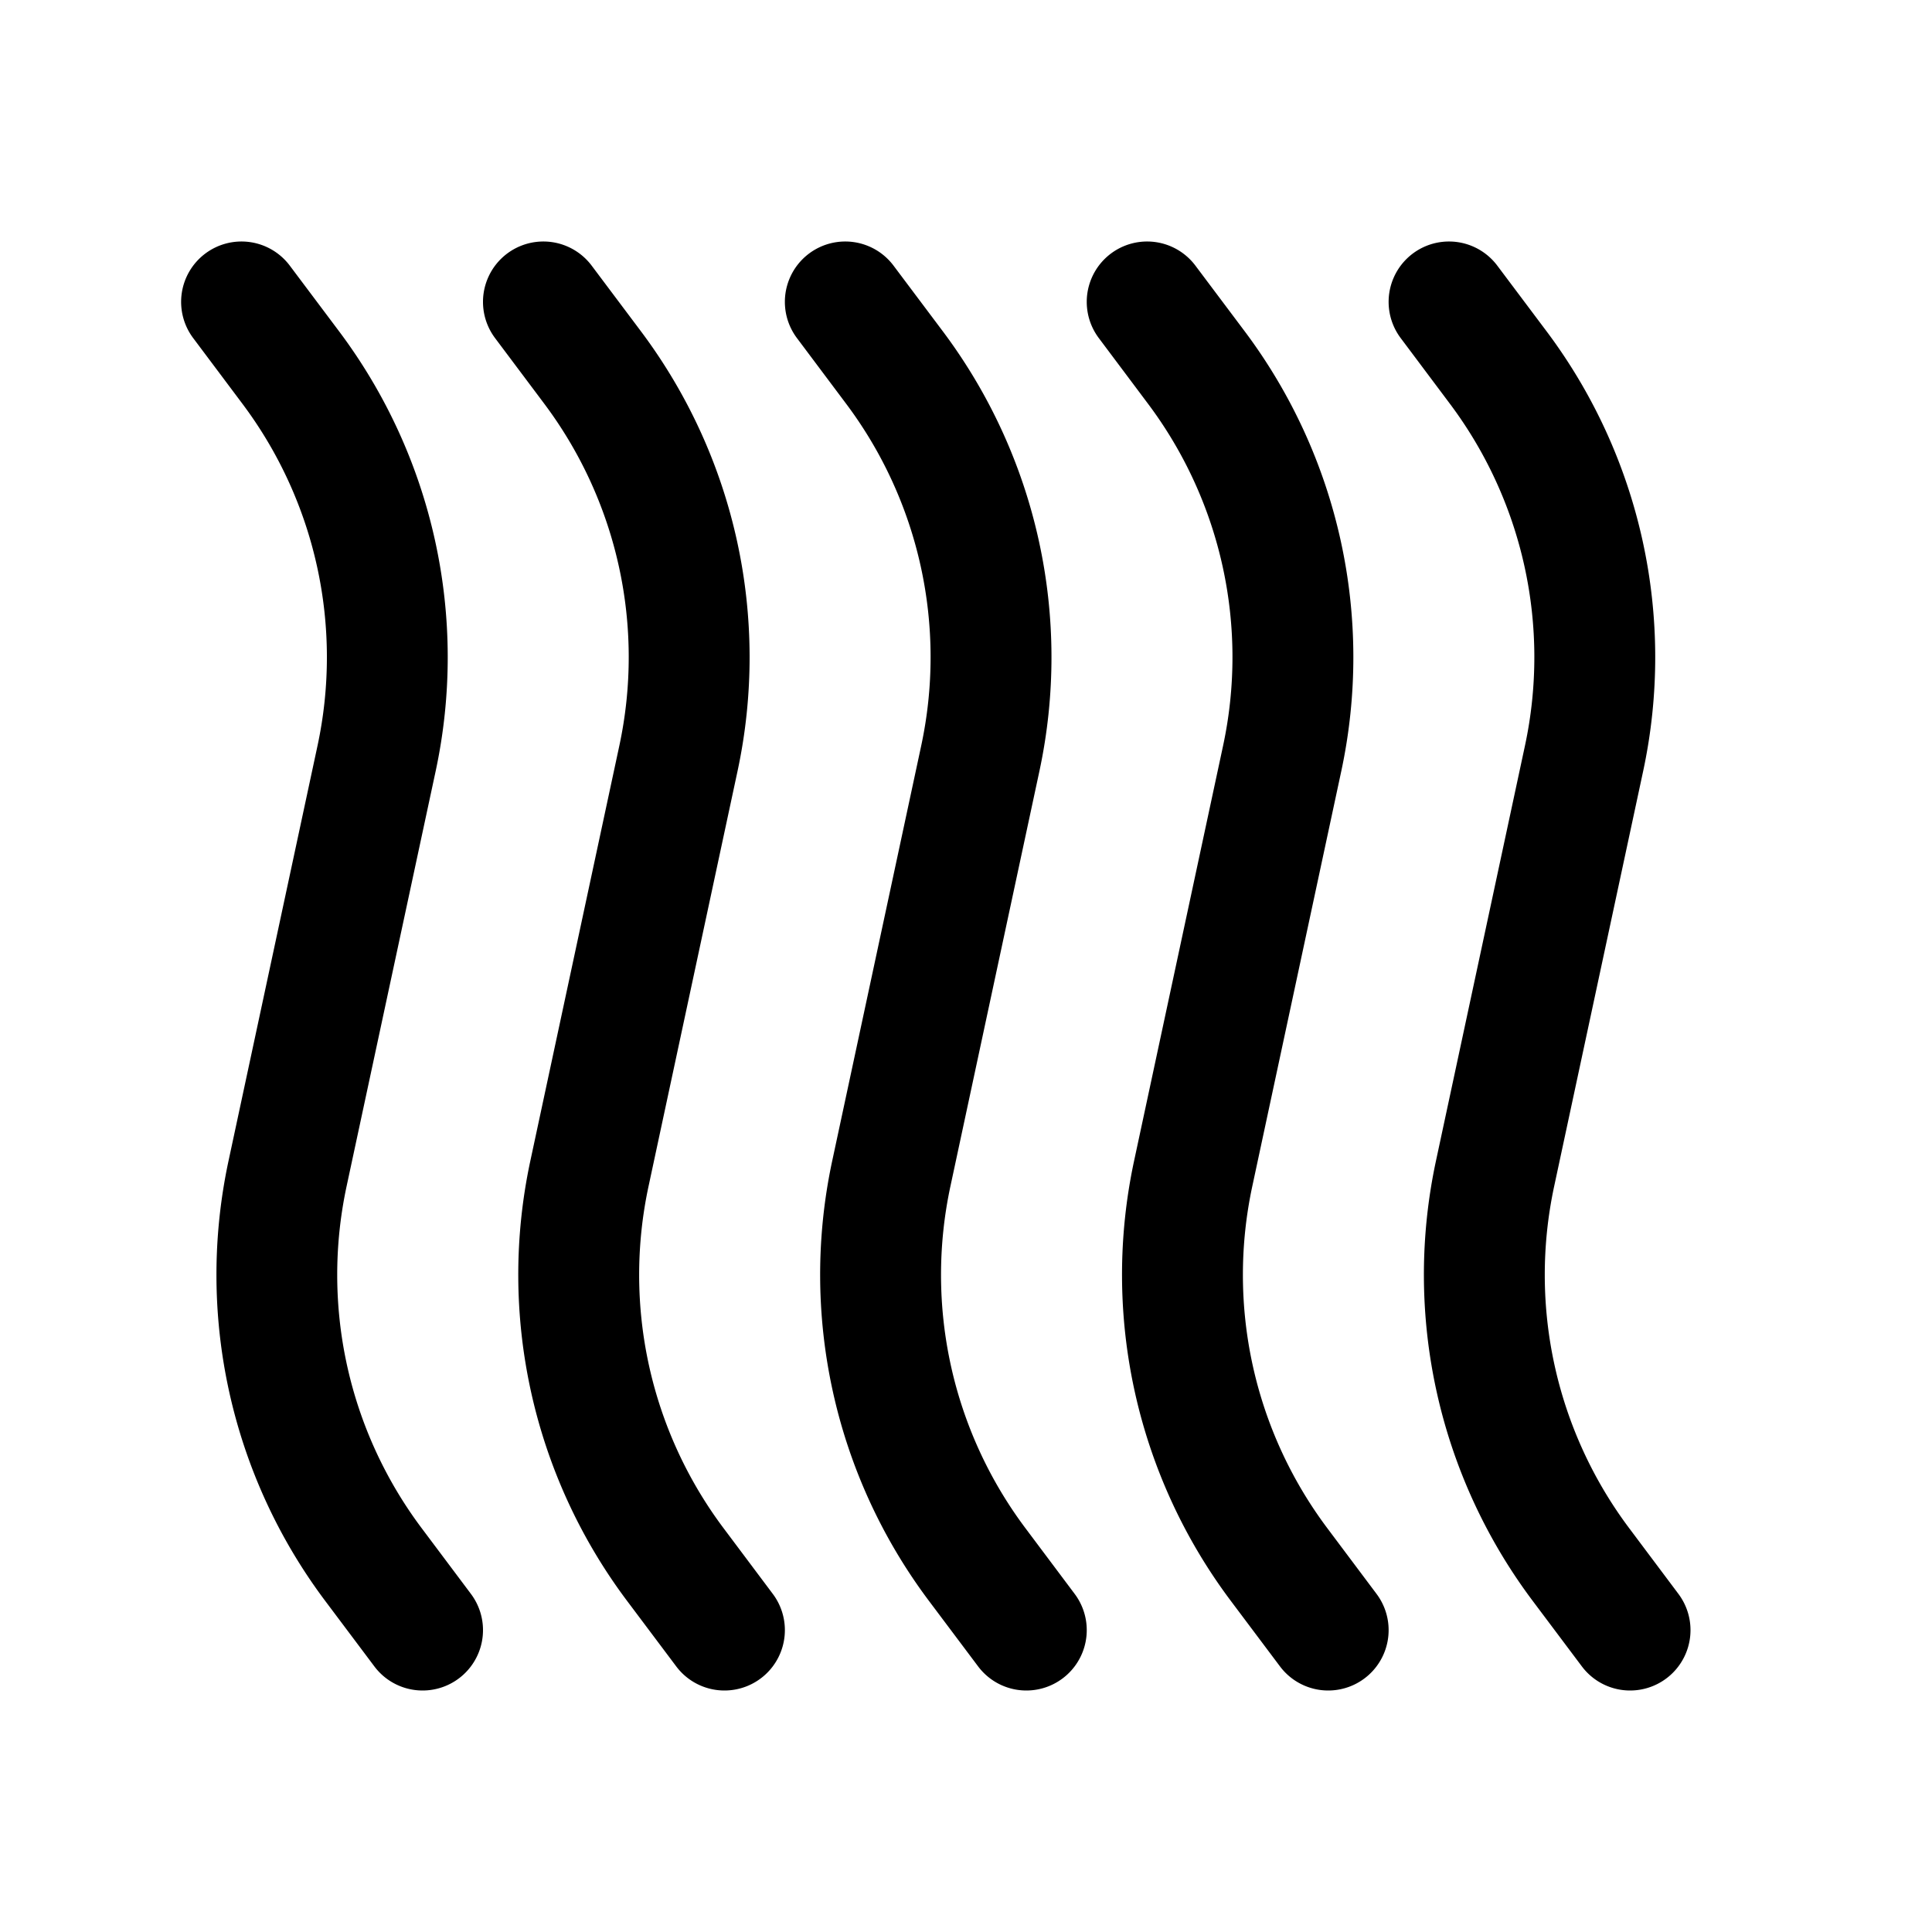
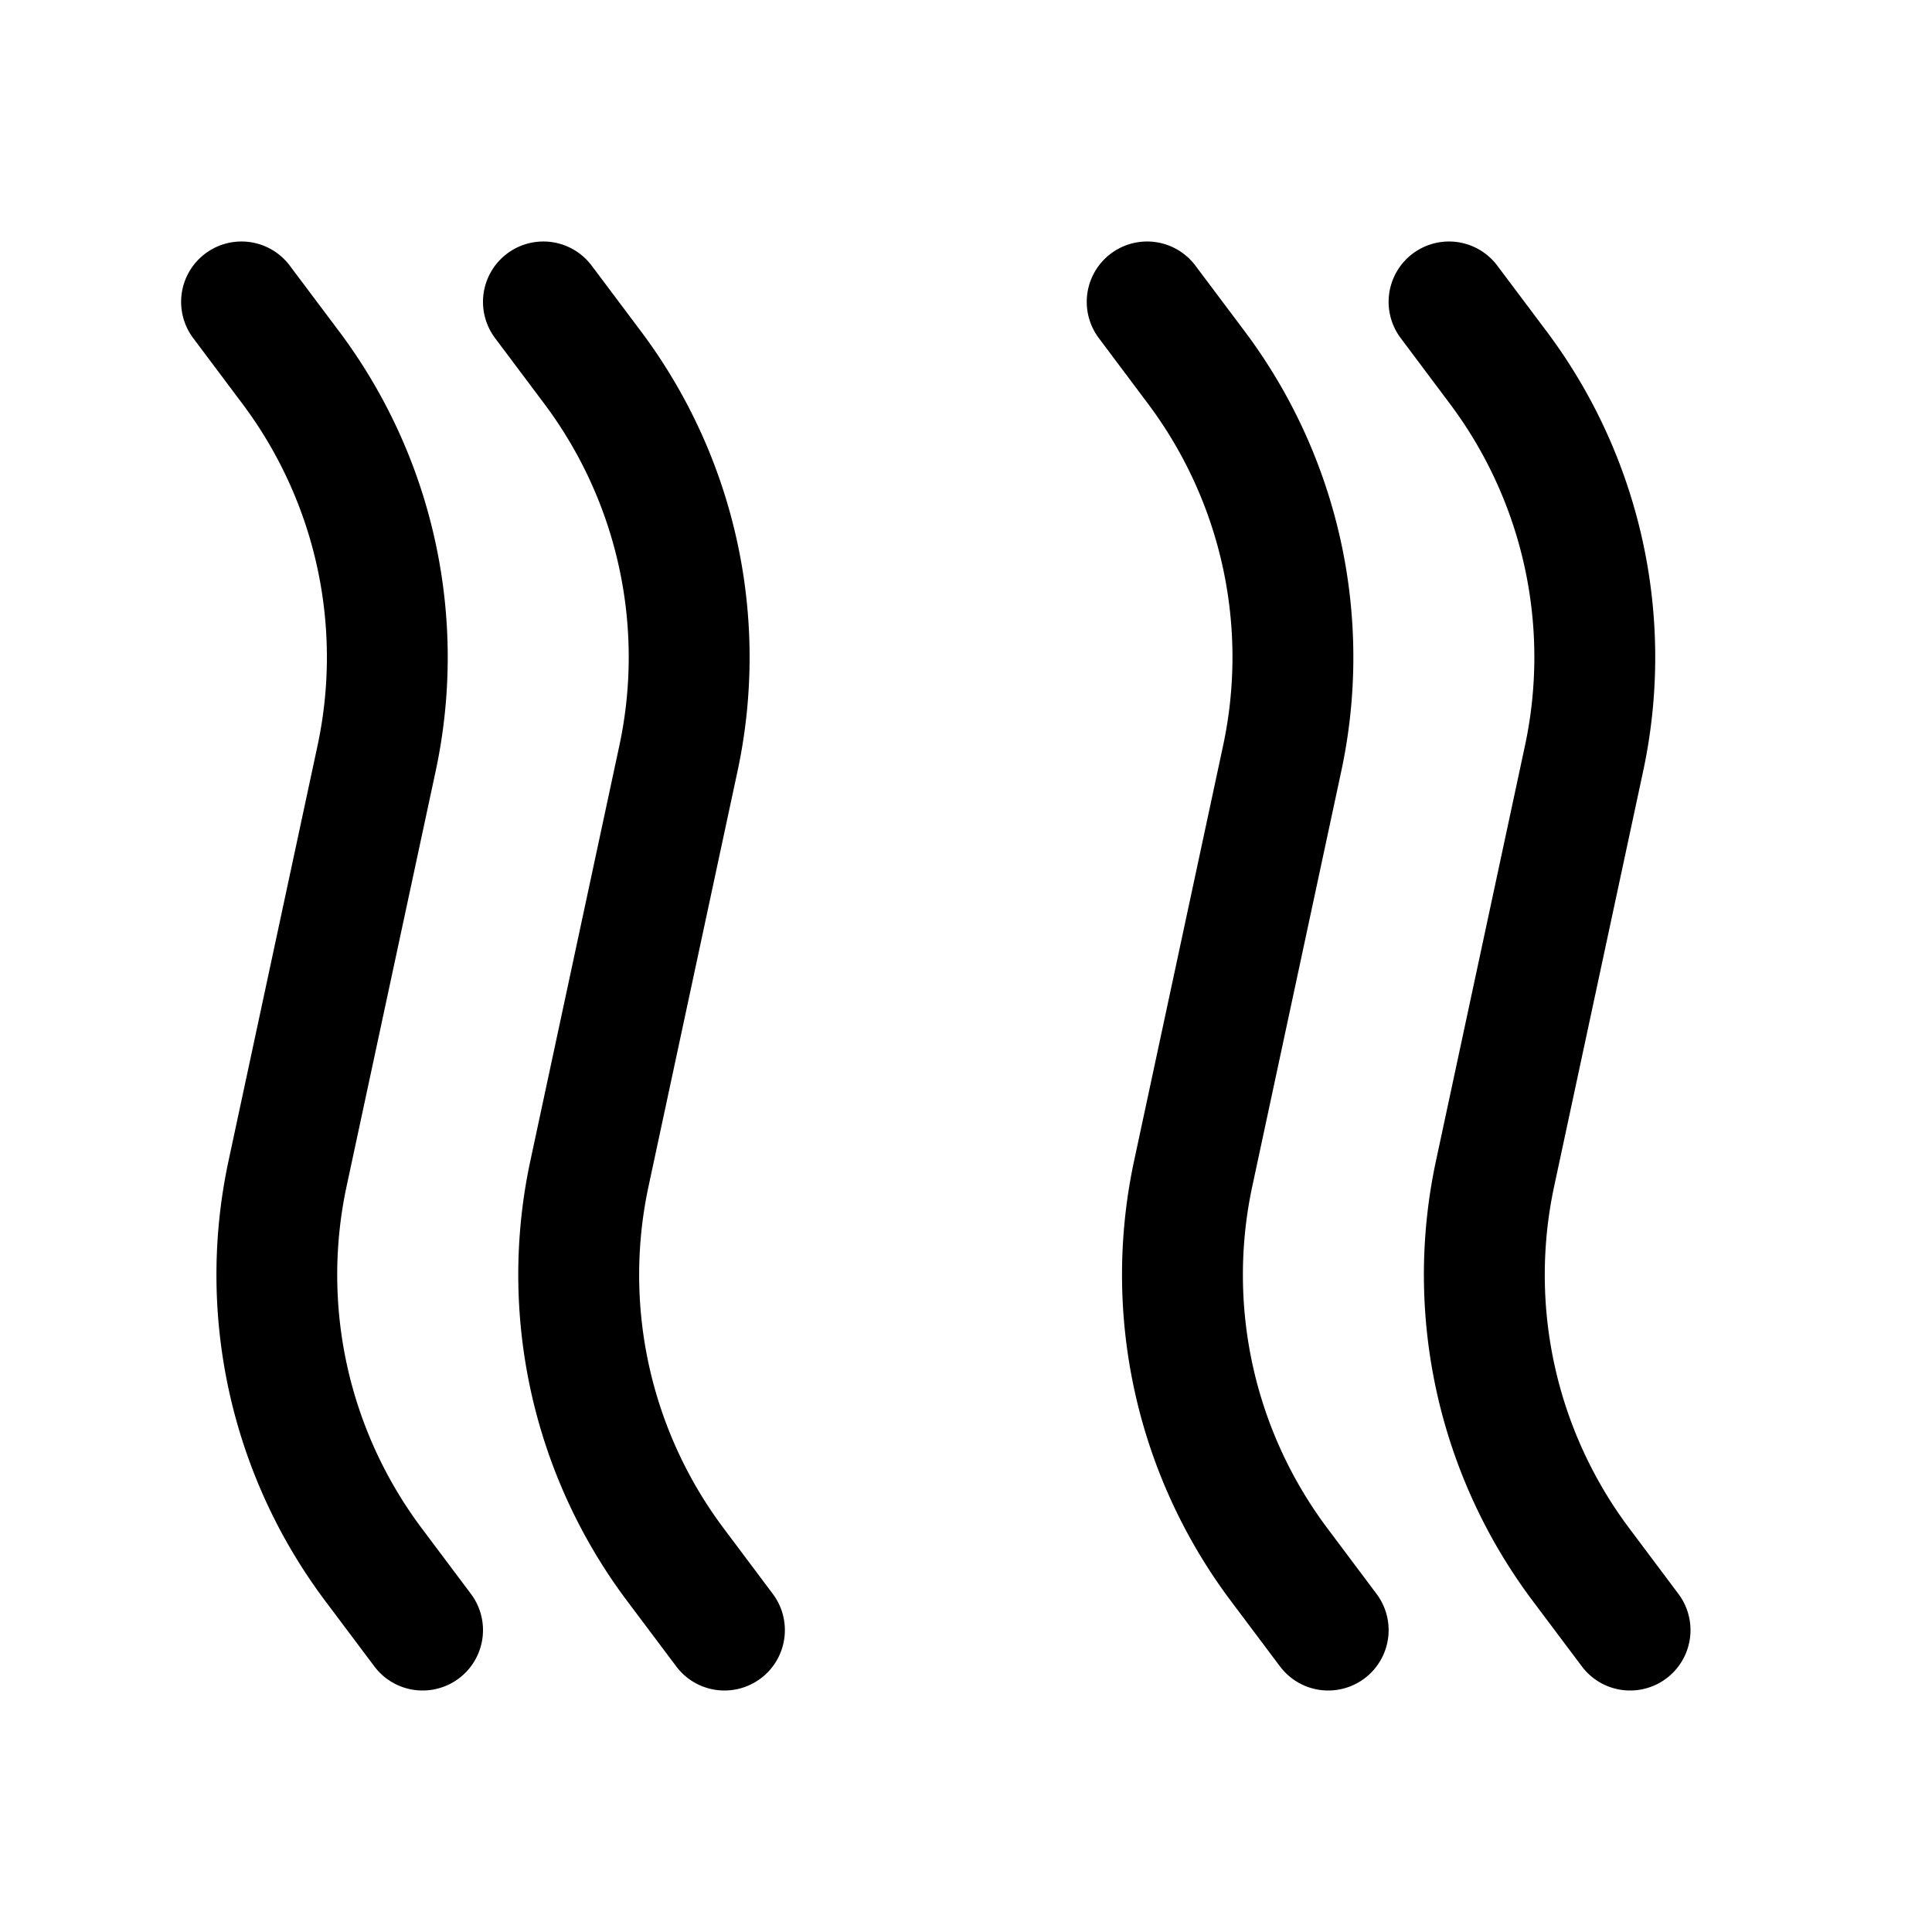
<svg xmlns="http://www.w3.org/2000/svg" fill="#000000" width="800px" height="800px" viewBox="0 0 32 32" id="icon">
  <defs>
    <style>.cls-1{fill:none;}</style>
  </defs>
  <title>smoke</title>
  <path d="M27.001,28a.998.998,0,0,1-.801-.4l-.815-1.086a8.998,8.998,0,0,1-1.601-7.286l1.474-6.876a6.996,6.996,0,0,0-1.245-5.667L23.2,5.6a1,1,0,1,1,1.6-1.2l.815,1.086a8.998,8.998,0,0,1,1.601,7.286l-1.474,6.876a6.996,6.996,0,0,0,1.245,5.667L27.8,26.4A1,1,0,0,1,27.001,28Z" />
  <path d="M22.001,28a.998.998,0,0,1-.801-.4l-.815-1.086a8.998,8.998,0,0,1-1.601-7.286l1.474-6.876a6.996,6.996,0,0,0-1.245-5.667L18.2,5.6a1,1,0,1,1,1.6-1.2l.815,1.086a8.998,8.998,0,0,1,1.601,7.286l-1.474,6.876a6.996,6.996,0,0,0,1.245,5.667L22.8,26.4A1,1,0,0,1,22.001,28Z" />
-   <path d="M17.001,28a.998.998,0,0,1-.801-.4l-.815-1.086a8.998,8.998,0,0,1-1.601-7.286l1.474-6.876a6.996,6.996,0,0,0-1.245-5.667L13.2,5.6a1,1,0,1,1,1.6-1.2l.815,1.086a8.998,8.998,0,0,1,1.601,7.286l-1.474,6.876a6.996,6.996,0,0,0,1.245,5.667L17.8,26.4A1,1,0,0,1,17.001,28Z" />
  <path d="M12.001,28a.998.998,0,0,1-.801-.4l-.815-1.086a8.998,8.998,0,0,1-1.601-7.286l1.474-6.876A6.996,6.996,0,0,0,9.014,6.686L8.2,5.6A1,1,0,1,1,9.8,4.4l.815,1.086a8.998,8.998,0,0,1,1.601,7.286l-1.474,6.876a6.996,6.996,0,0,0,1.245,5.667L12.8,26.4A1,1,0,0,1,12.001,28Z" />
  <path d="M7.001,28A.998.998,0,0,1,6.2,27.6l-.815-1.086a8.998,8.998,0,0,1-1.6-7.286l1.474-6.876A6.996,6.996,0,0,0,4.014,6.686L3.2,5.6A1,1,0,1,1,4.8,4.4l.815,1.086a8.998,8.998,0,0,1,1.601,7.286L5.741,19.647a6.996,6.996,0,0,0,1.245,5.667L7.8,26.4A1,1,0,0,1,7.001,28Z" />
  <rect id="_Transparent_Rectangle_" data-name="&lt;Transparent Rectangle&gt;" class="cls-1" width="32" height="32" />
</svg>